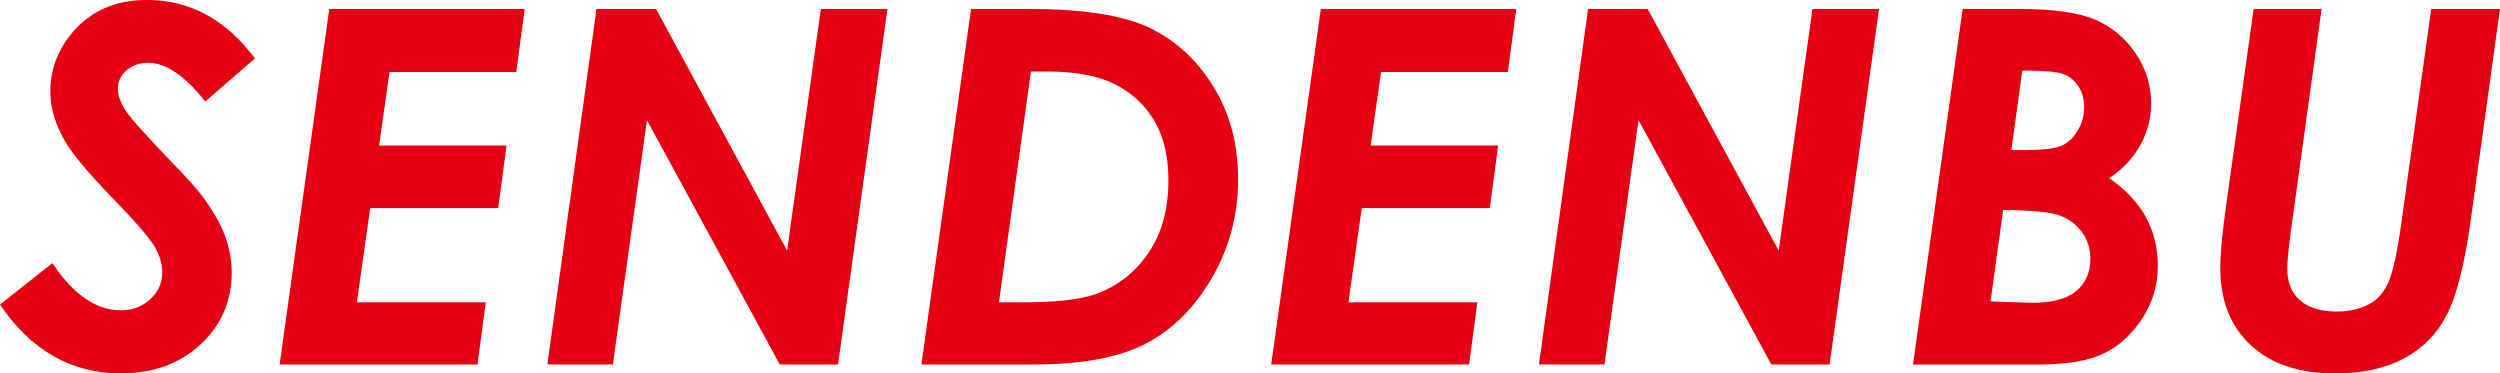
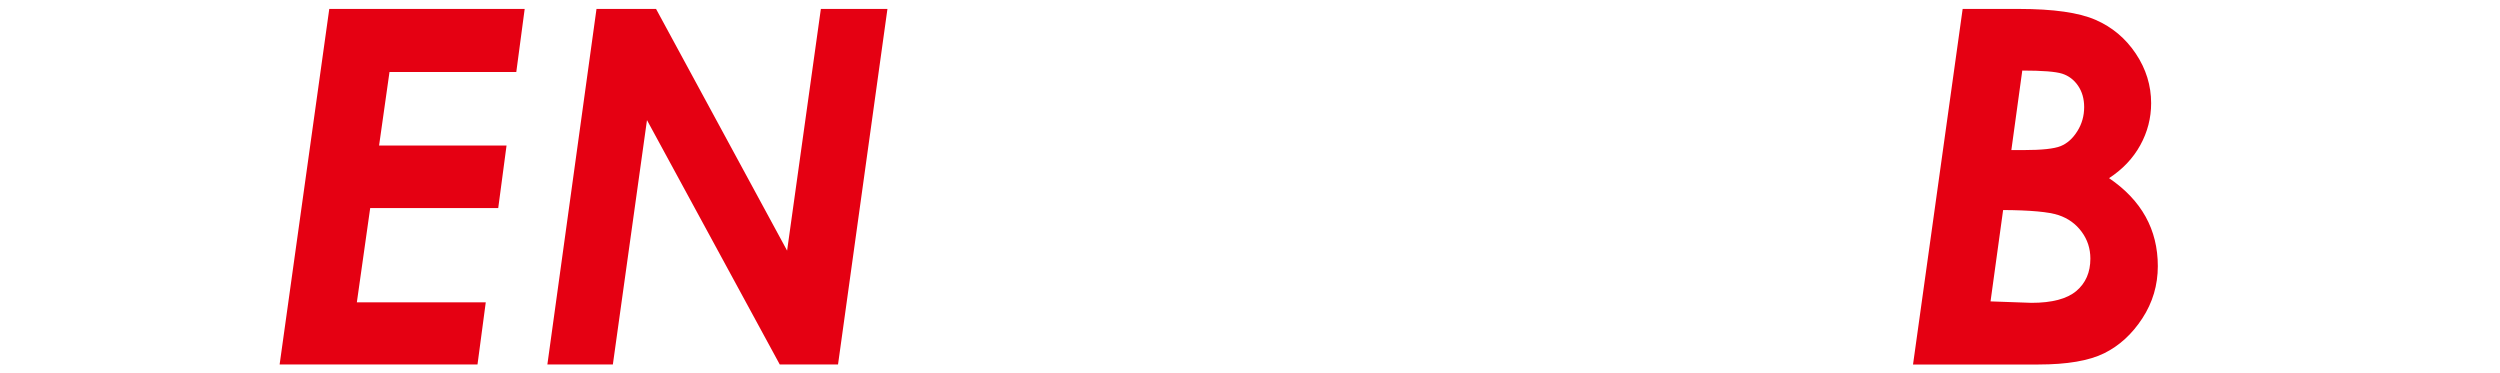
<svg xmlns="http://www.w3.org/2000/svg" version="1.1" id="レイヤー_1" x="0px" y="0px" width="105.444px" height="15.749px" viewBox="-1.25 26.347 105.444 15.749" enable-background="new -1.25 26.347 105.444 15.749" xml:space="preserve">
-   <path fill="#E50012" d="M9.502,28.813l-2.095,1.814c-0.861-1.087-1.663-1.631-2.406-1.631c-0.368,0-0.674,0.106-0.917,0.321  c-0.243,0.214-0.365,0.471-0.365,0.77c0,0.279,0.111,0.588,0.333,0.928s0.896,1.09,2.021,2.252c0.597,0.619,0.989,1.058,1.177,1.315  c0.452,0.599,0.777,1.157,0.975,1.677c0.198,0.52,0.297,1.049,0.297,1.586c0,1.202-0.438,2.211-1.313,3.027  c-0.875,0.814-1.997,1.223-3.366,1.223c-2.083,0-3.782-0.969-5.095-2.904l2.209-1.744c0.889,1.326,1.851,1.988,2.886,1.988  c0.493,0,0.908-0.156,1.245-0.469s0.505-0.689,0.505-1.132c0-0.347-0.103-0.7-0.307-1.06c-0.205-0.361-0.791-1.041-1.756-2.039  c-1.021-1.054-1.691-1.849-2.011-2.386c-0.431-0.728-0.646-1.44-0.646-2.141c0-0.924,0.309-1.753,0.927-2.487  c0.778-0.917,1.827-1.376,3.146-1.376C6.762,26.347,8.28,27.169,9.502,28.813z" />
  <path fill="#E50012" d="M12.638,26.724h8.242l-0.354,2.661h-5.348l-0.439,3.099h5.376l-0.351,2.64h-5.4L13.801,39.1h5.437  l-0.348,2.619h-8.346L12.638,26.724z" />
  <path fill="#E50012" d="M23.909,26.724h2.512l5.527,10.194l1.424-10.194h2.808l-2.084,14.995h-2.458l-5.6-10.306l-1.439,10.306  h-2.762L23.909,26.724z" />
-   <path fill="#E50012" d="M39.707,26.724h2.429c2.277,0,3.971,0.264,5.082,0.79c1.11,0.527,2.014,1.354,2.709,2.482  s1.043,2.43,1.043,3.904c0,1.516-0.369,2.906-1.109,4.174s-1.672,2.191-2.797,2.773c-1.126,0.58-2.689,0.871-4.689,0.871h-4.762  L39.707,26.724z M42.232,29.364l-1.35,9.735h0.947c1.457,0,2.512-0.119,3.164-0.357c0.916-0.34,1.65-0.921,2.206-1.743  s0.833-1.839,0.833-3.048c0-0.992-0.195-1.822-0.586-2.492s-0.941-1.186-1.652-1.55c-0.711-0.363-1.656-0.545-2.838-0.545H42.232z" />
-   <path fill="#E50012" d="M54.46,26.724h8.242l-0.354,2.661h-5.348l-0.439,3.099h5.376l-0.351,2.64h-5.4L55.623,39.1h5.437  l-0.348,2.619h-8.346L54.46,26.724z" />
-   <path fill="#E50012" d="M65.732,26.724h2.512l5.527,10.194l1.424-10.194h2.808l-2.084,14.995H73.46l-5.6-10.306l-1.439,10.306  h-2.762L65.732,26.724z" />
  <path fill="#E50012" d="M81.53,26.724h2.378c1.447,0,2.521,0.153,3.225,0.459s1.27,0.782,1.701,1.427  c0.431,0.646,0.646,1.343,0.646,2.09c0,0.625-0.152,1.215-0.457,1.769s-0.744,1.019-1.318,1.392  c1.371,0.932,2.057,2.168,2.057,3.711c0,0.802-0.218,1.535-0.652,2.201c-0.434,0.666-0.971,1.157-1.609,1.473  c-0.639,0.316-1.563,0.475-2.771,0.475h-5.293L81.53,26.724z M82.706,39.059l1.726,0.061c0.866,0,1.497-0.166,1.892-0.499  s0.593-0.788,0.593-1.366c0-0.422-0.122-0.799-0.367-1.131c-0.245-0.334-0.57-0.568-0.977-0.704  c-0.407-0.136-1.185-0.207-2.336-0.214L82.706,39.059z M83.584,32.677h0.515c0.77,0,1.293-0.056,1.567-0.168s0.509-0.321,0.7-0.627  c0.193-0.306,0.289-0.646,0.289-1.02c0-0.347-0.086-0.646-0.256-0.897c-0.17-0.25-0.395-0.421-0.67-0.51  c-0.277-0.088-0.838-0.132-1.684-0.132L83.584,32.677z" />
-   <path fill="#E50012" d="M93.803,26.724h2.867l-1.282,9.257c-0.111,0.809-0.166,1.379-0.166,1.712c0,0.563,0.178,1.004,0.536,1.319  c0.358,0.316,0.878,0.475,1.559,0.475c0.55,0,1.028-0.119,1.438-0.357c0.307-0.176,0.551-0.47,0.735-0.881s0.363-1.229,0.537-2.451  l1.267-9.073h2.9l-1.24,8.95c-0.257,1.842-0.594,3.164-1.011,3.966s-1.02,1.411-1.808,1.829c-0.789,0.418-1.749,0.627-2.882,0.627  c-1.528,0-2.72-0.397-3.574-1.192c-0.854-0.796-1.282-1.882-1.282-3.263c0-0.598,0.084-1.48,0.25-2.65L93.803,26.724z" />
</svg>